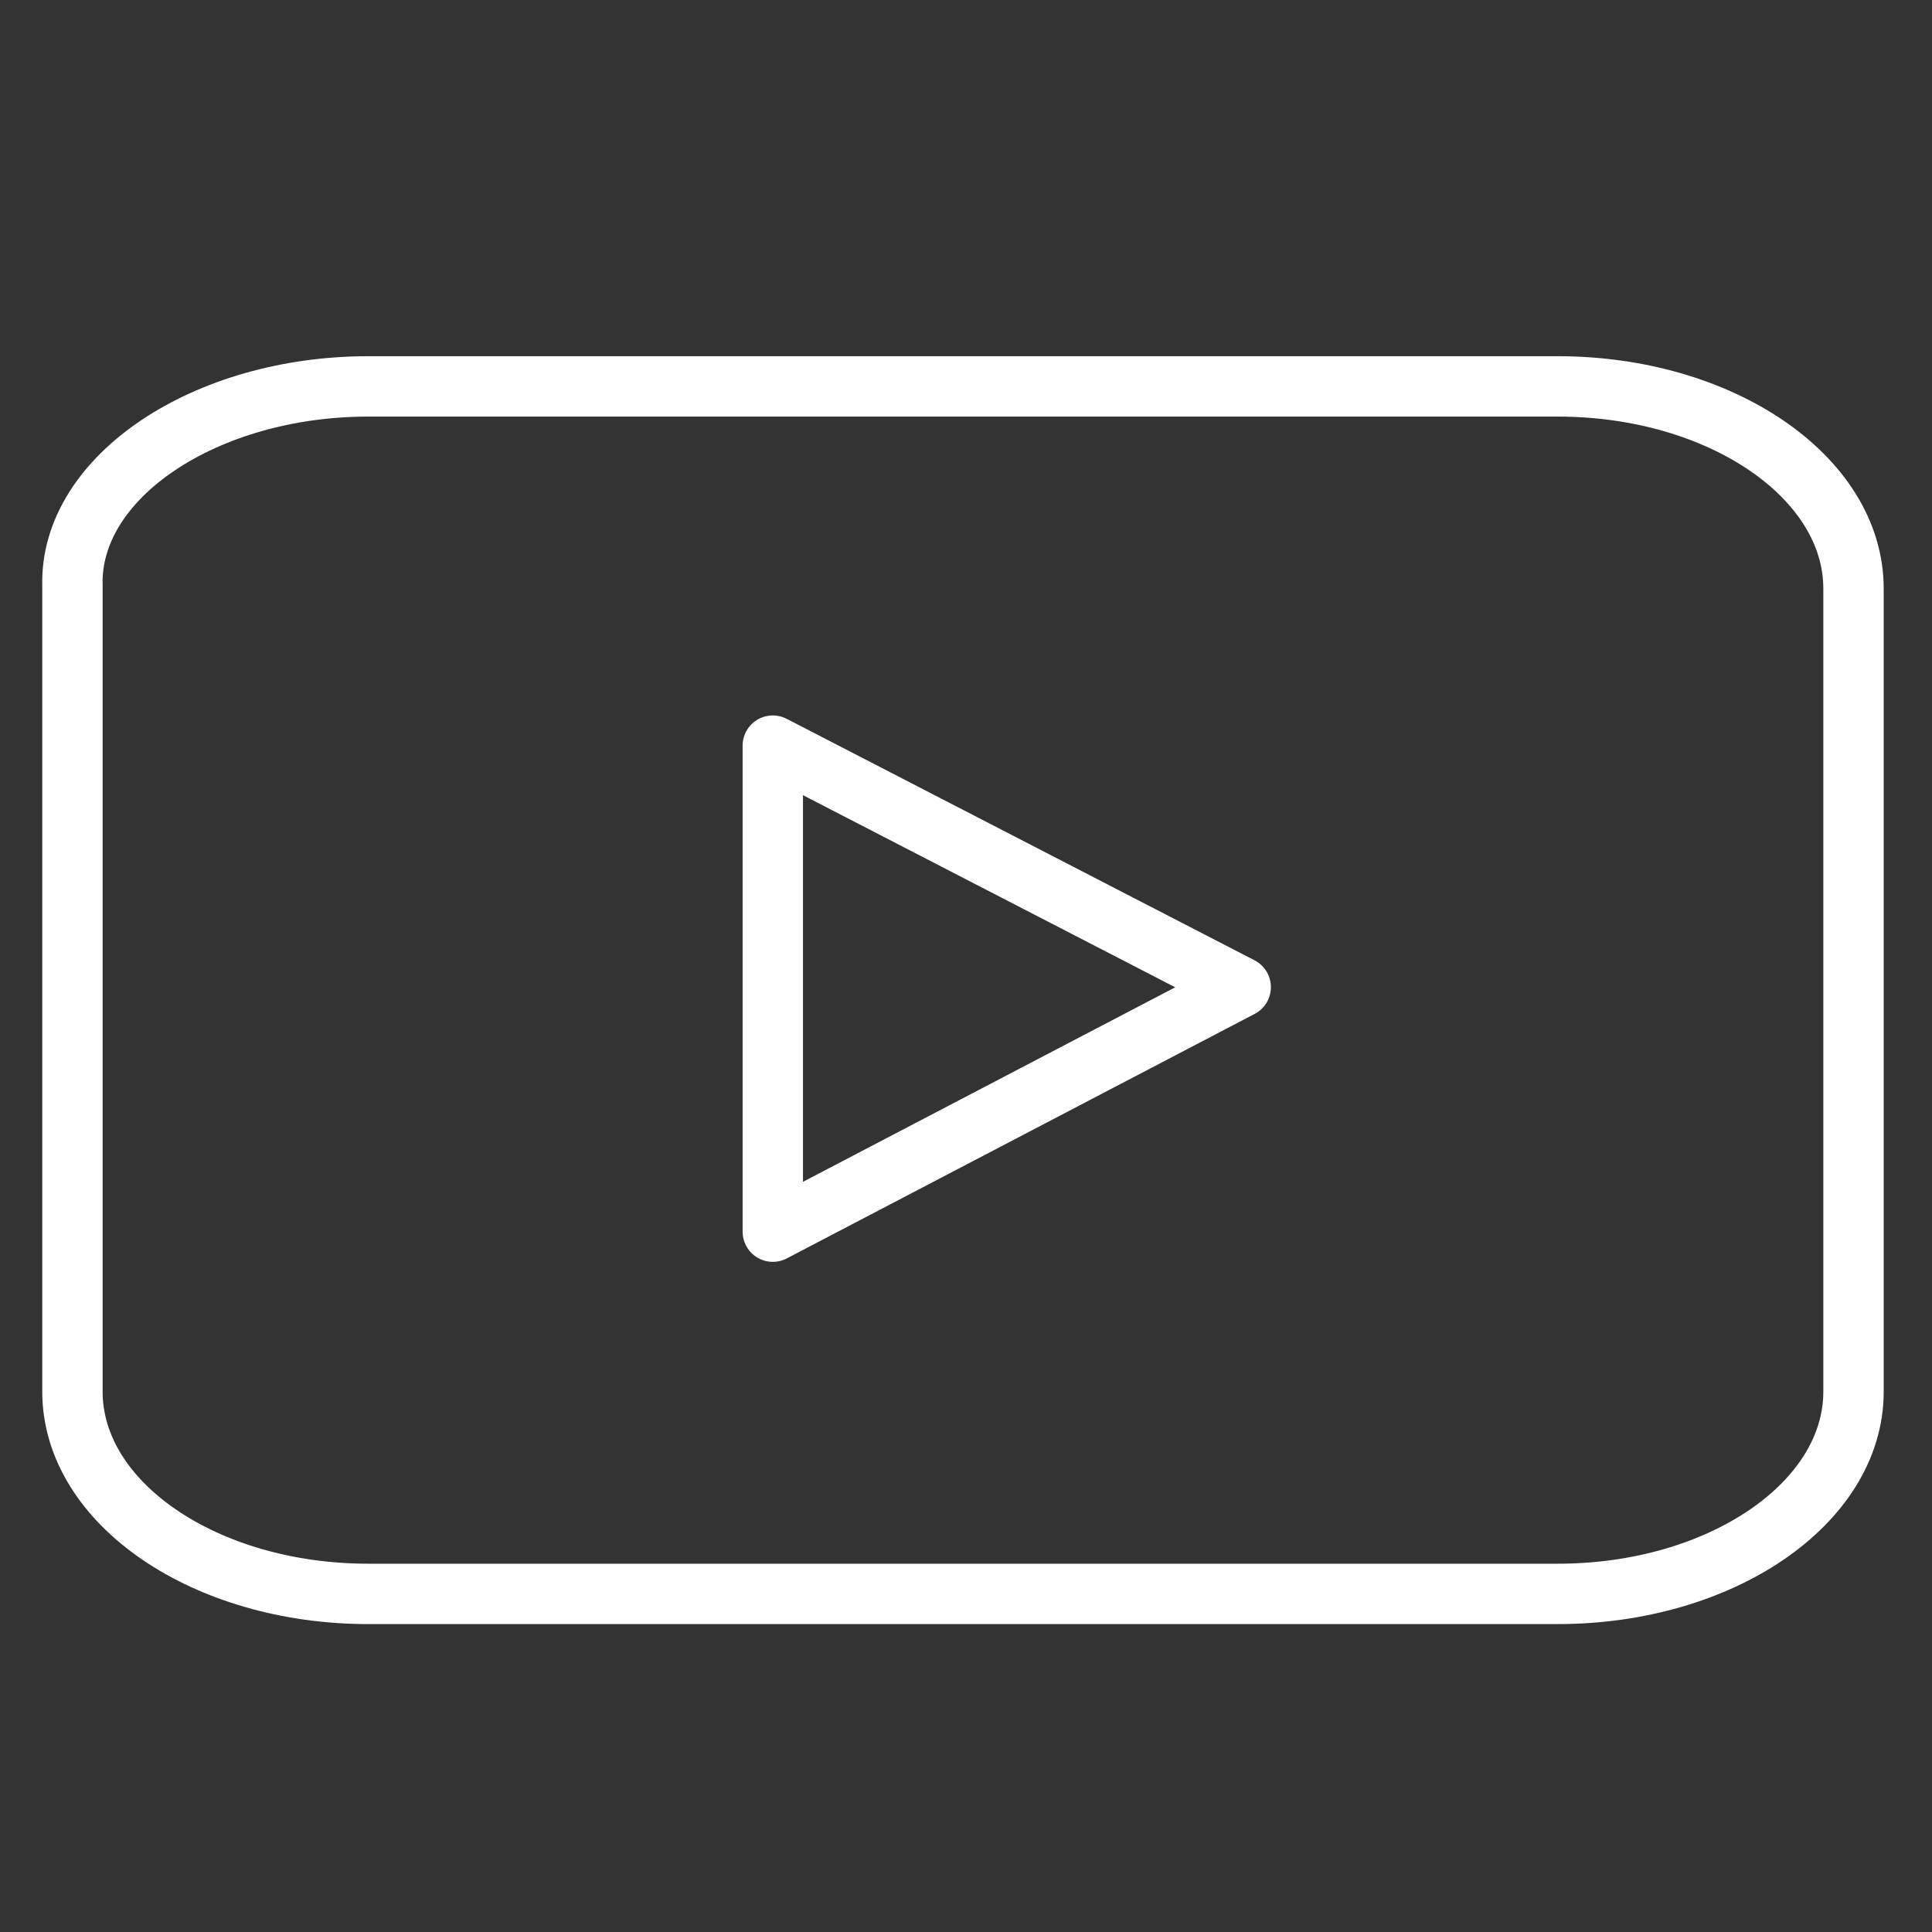
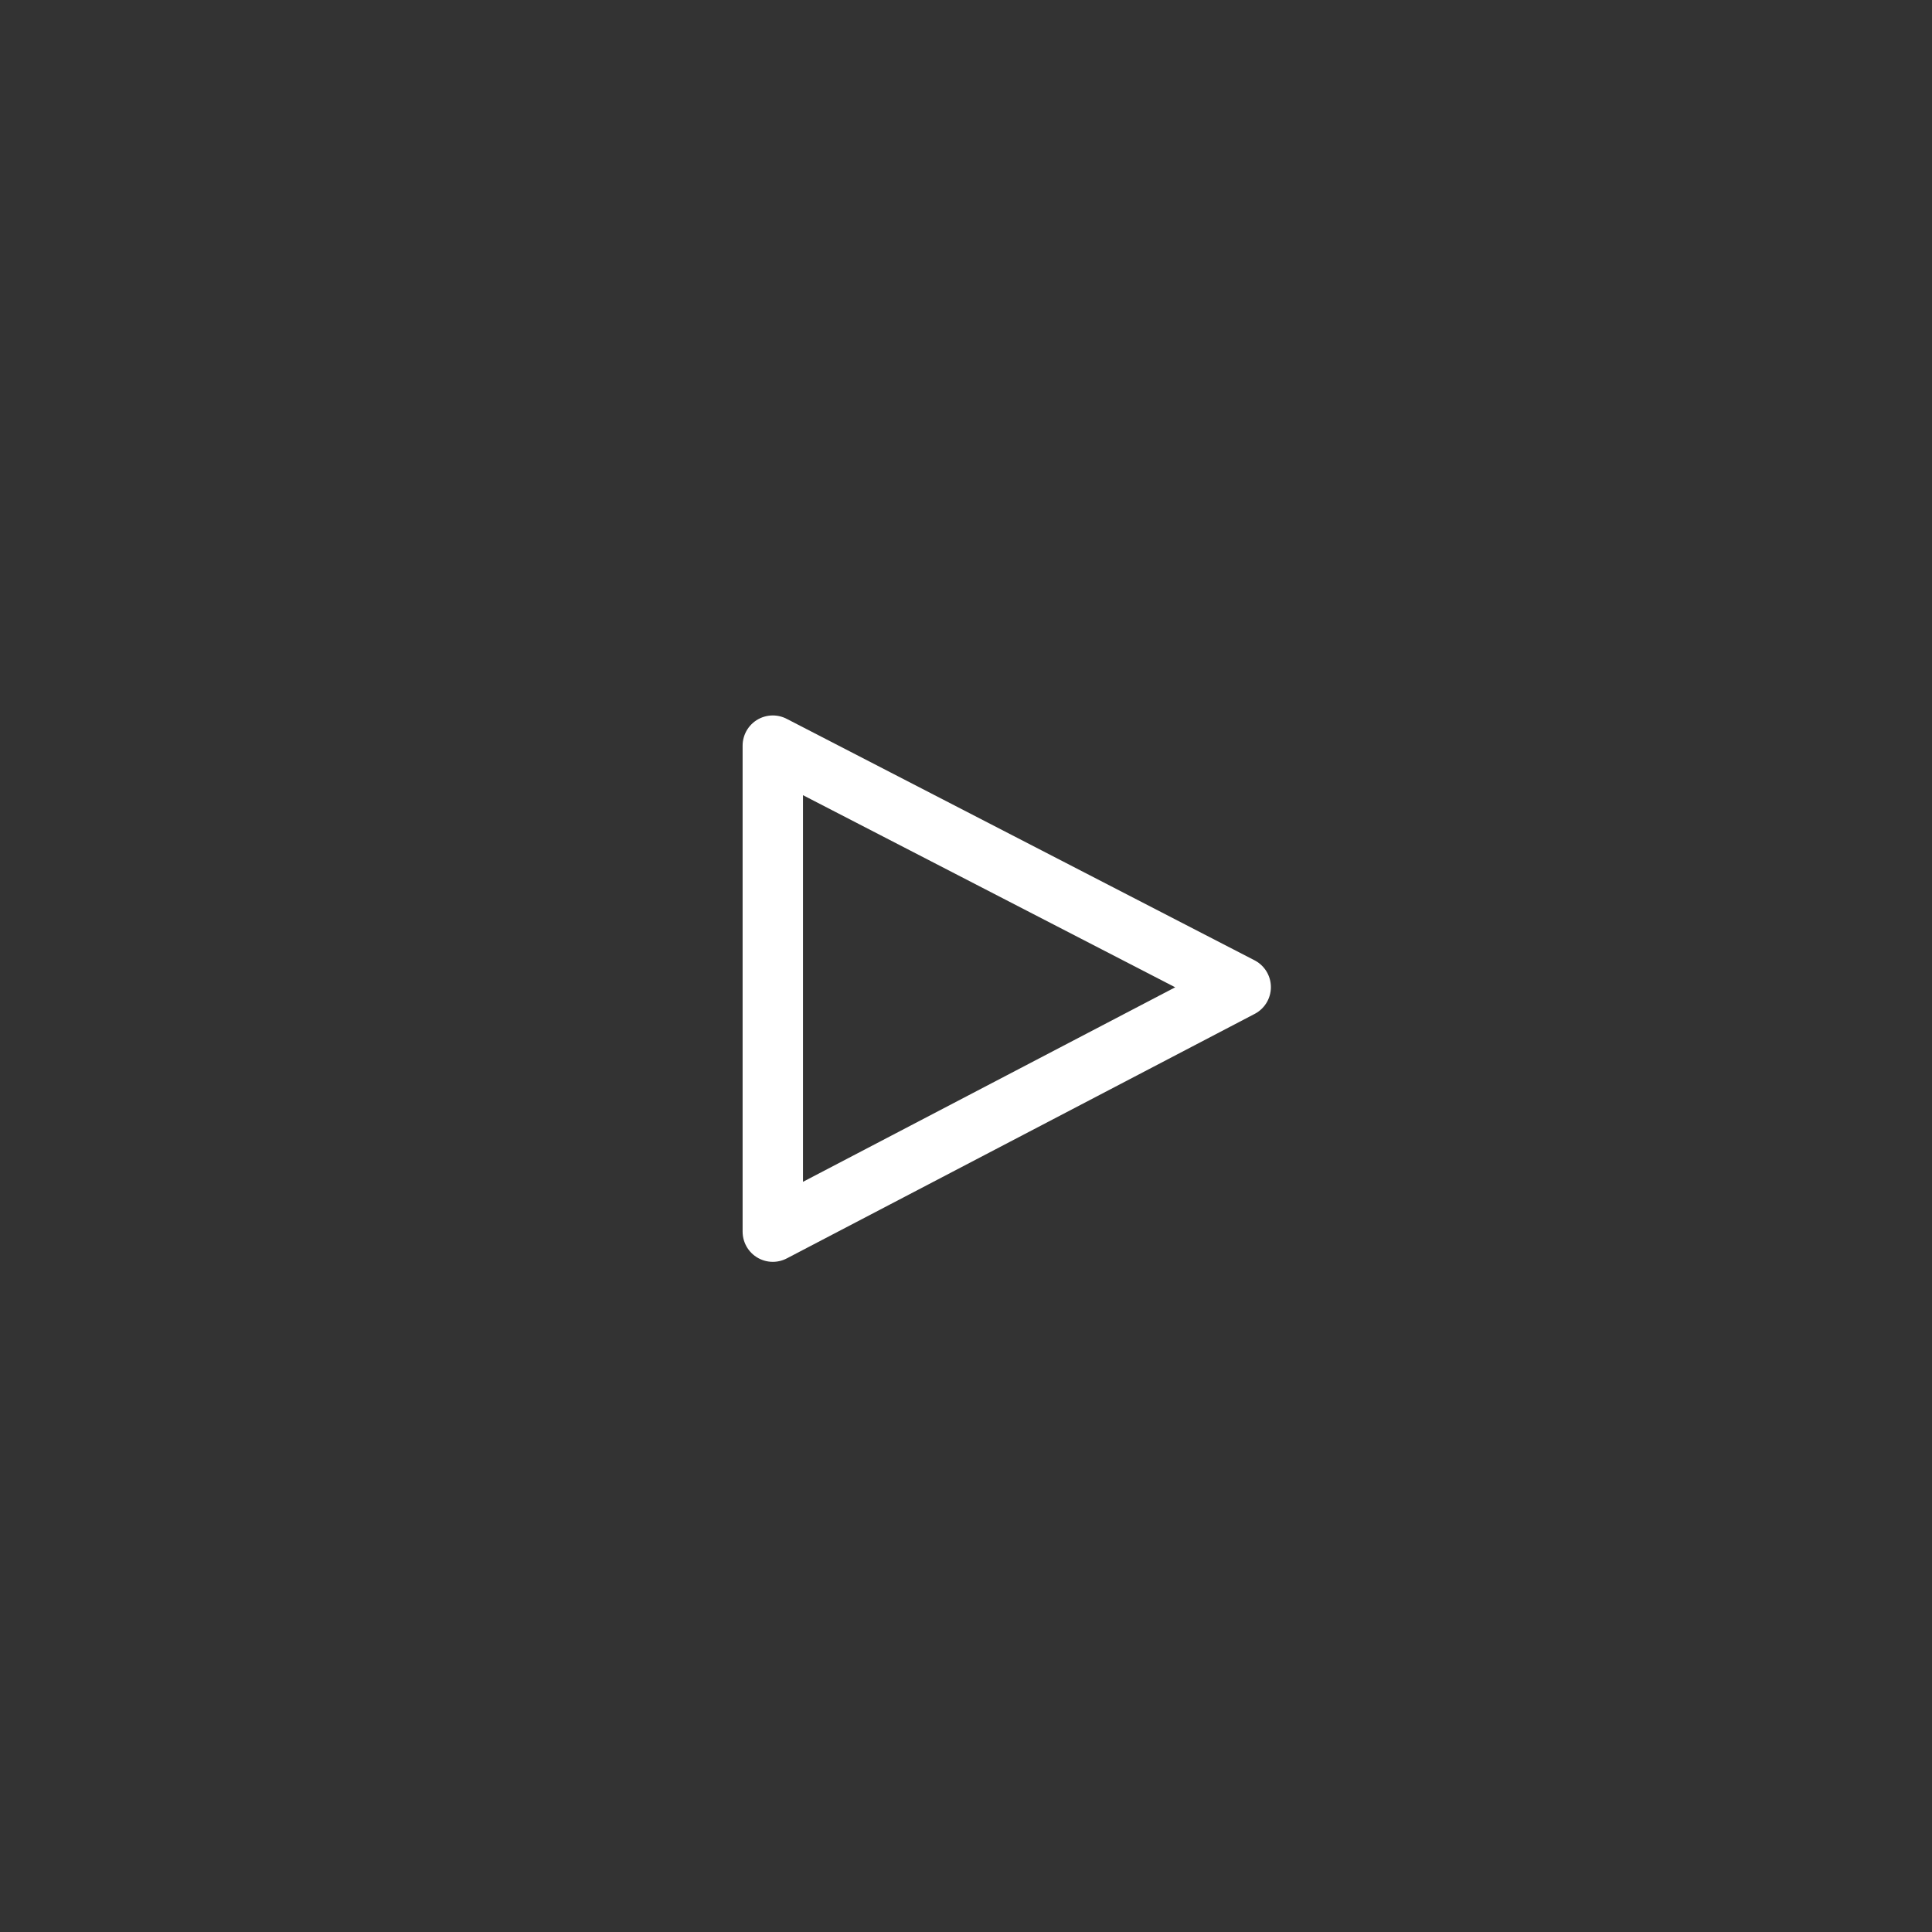
<svg xmlns="http://www.w3.org/2000/svg" version="1.1" id="color" x="0px" y="0px" viewBox="0 0 64 64" style="enable-background:new 0 0 64 64;" xml:space="preserve">
  <rect x="0" y="0" width="64" height="64" fill="#333333" stroke="none" />
  <style type="text/css">
	.st0{fill:none;stroke:#fff;stroke-width:2;stroke-linecap:round;stroke-linejoin:round;stroke-miterlimit:10;}
</style>
-   <path class="st0" d="M12.2,12.8h39.4c5.4,0,9.8,3,9.8,6.7v26.6c0,3.7-4.4,6.7-9.8,6.7H12.2c-5.4,0-9.8-3-9.8-6.7V19.4  C2.3,15.8,6.8,12.8,12.2,12.8z" />
  <polygon class="st0" points="41.1,32.7 25.6,24.7 25.6,40.8 " />
</svg>